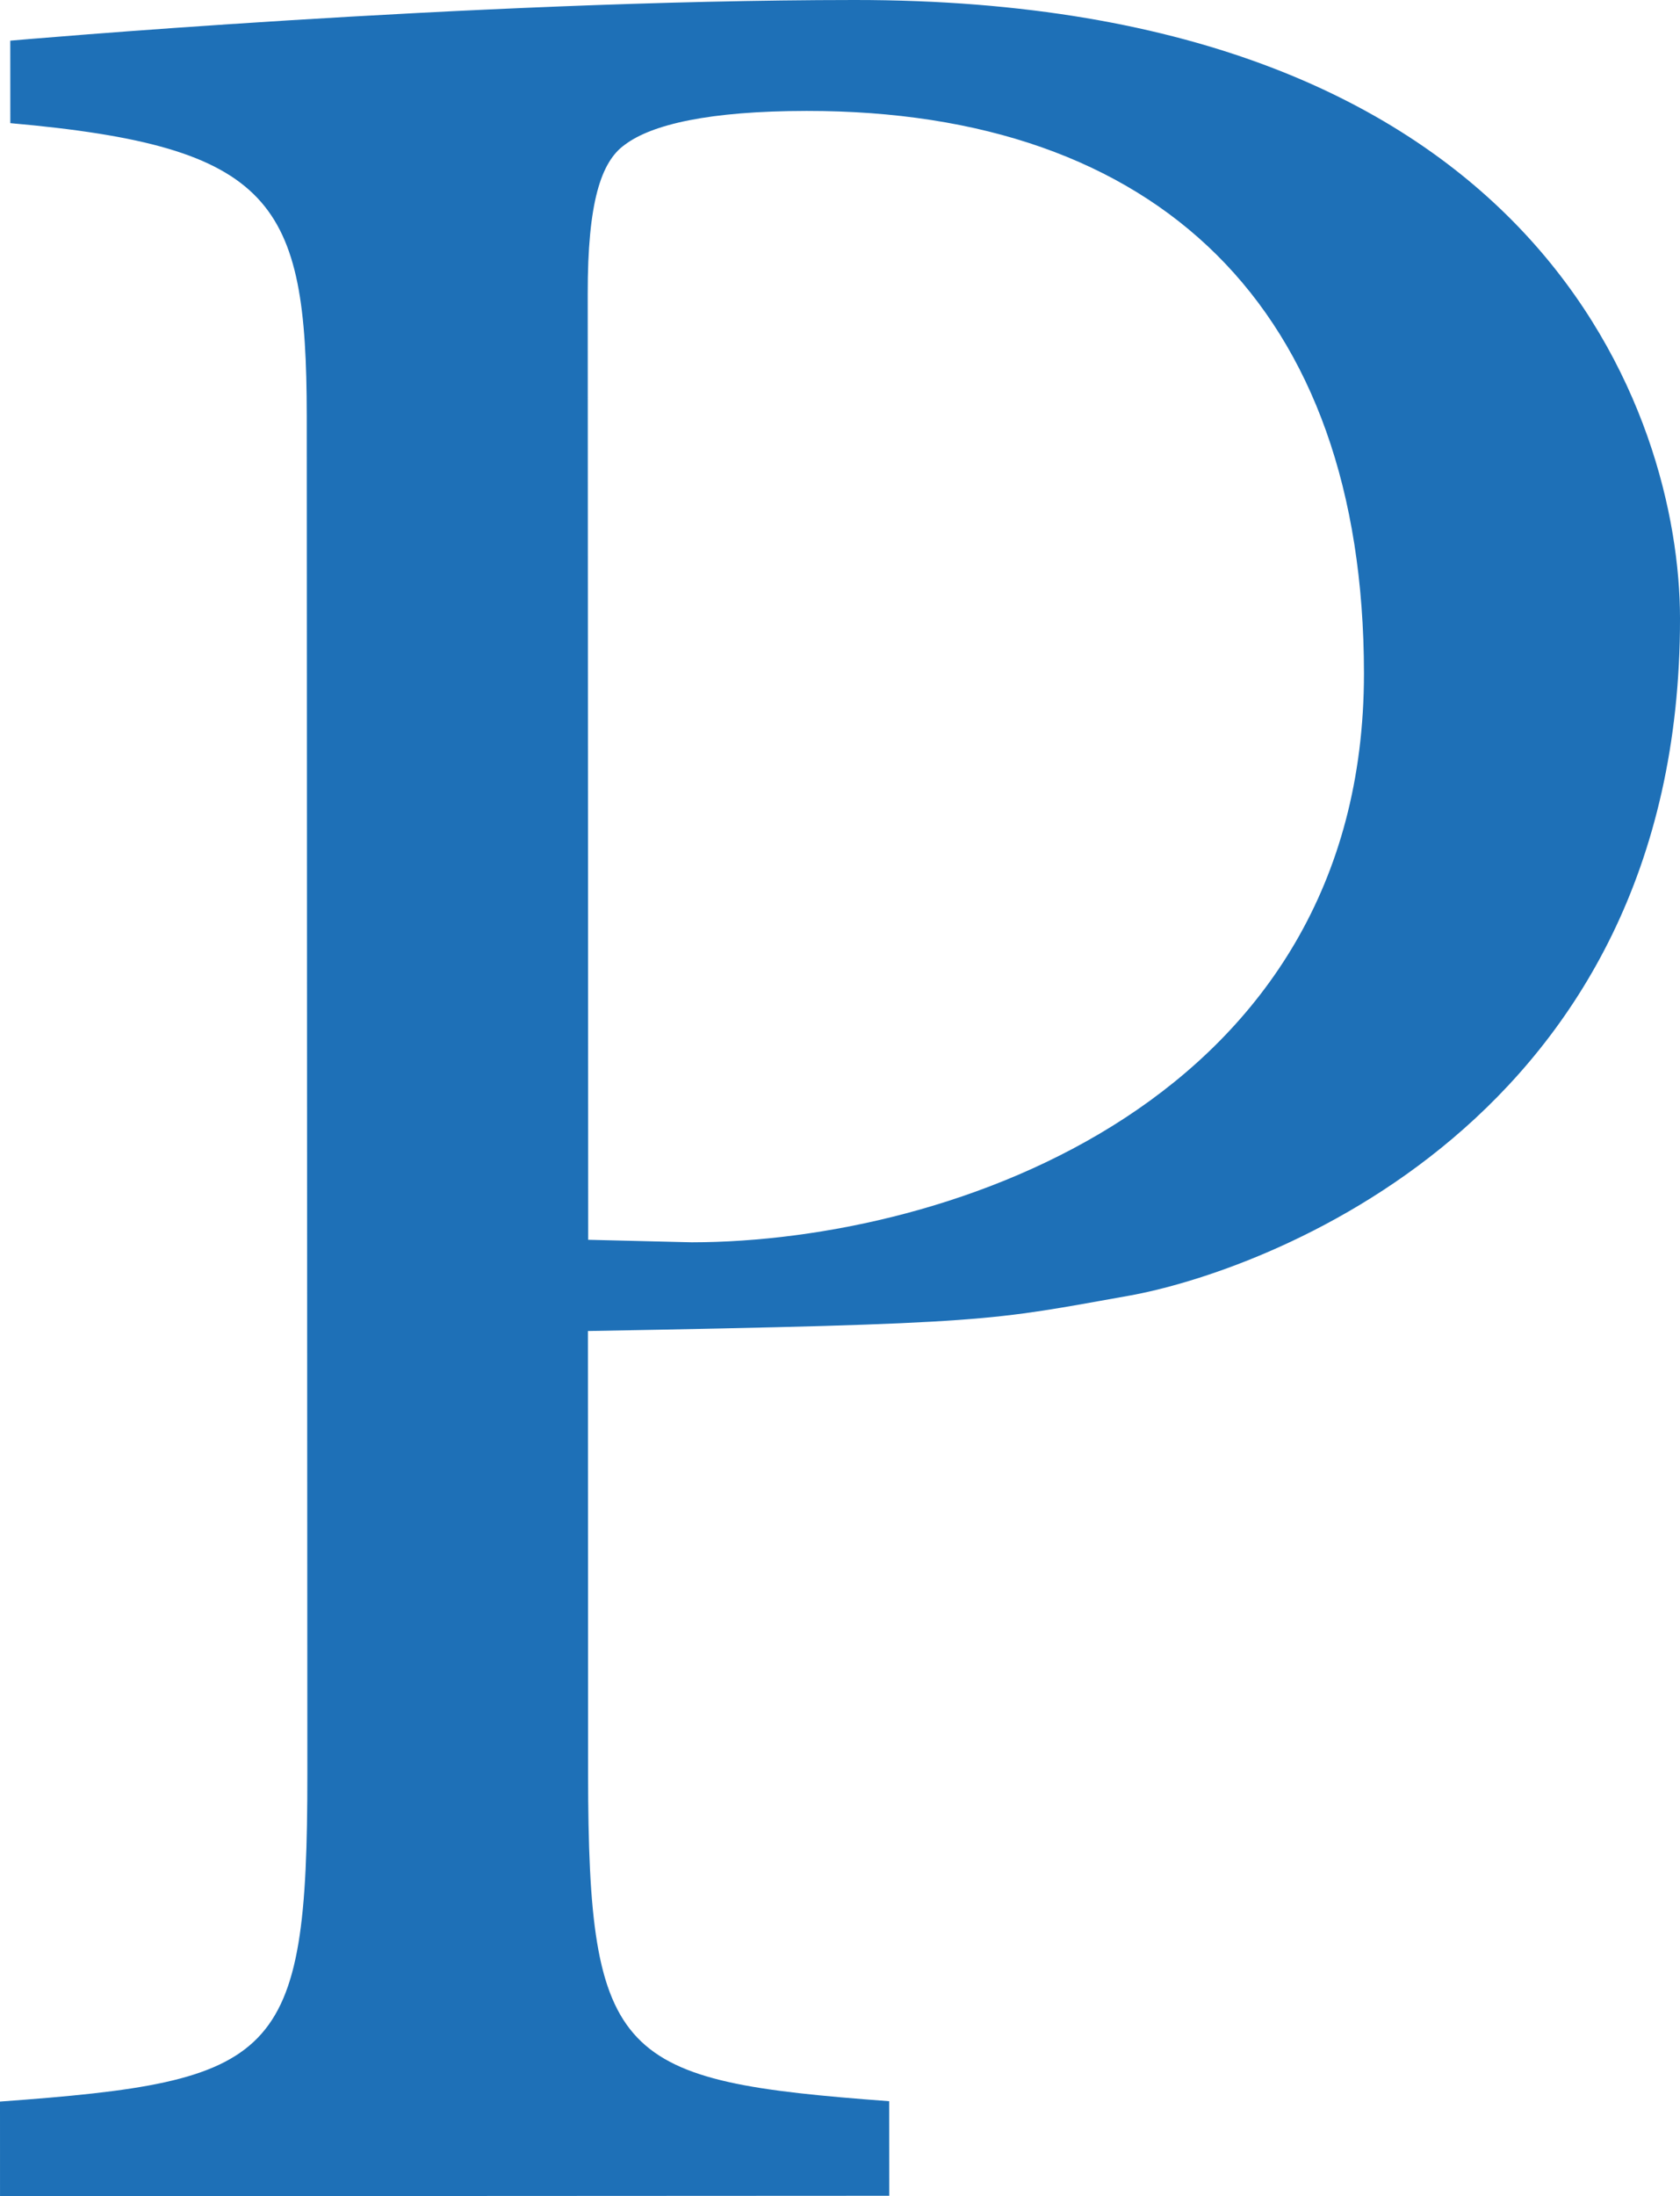
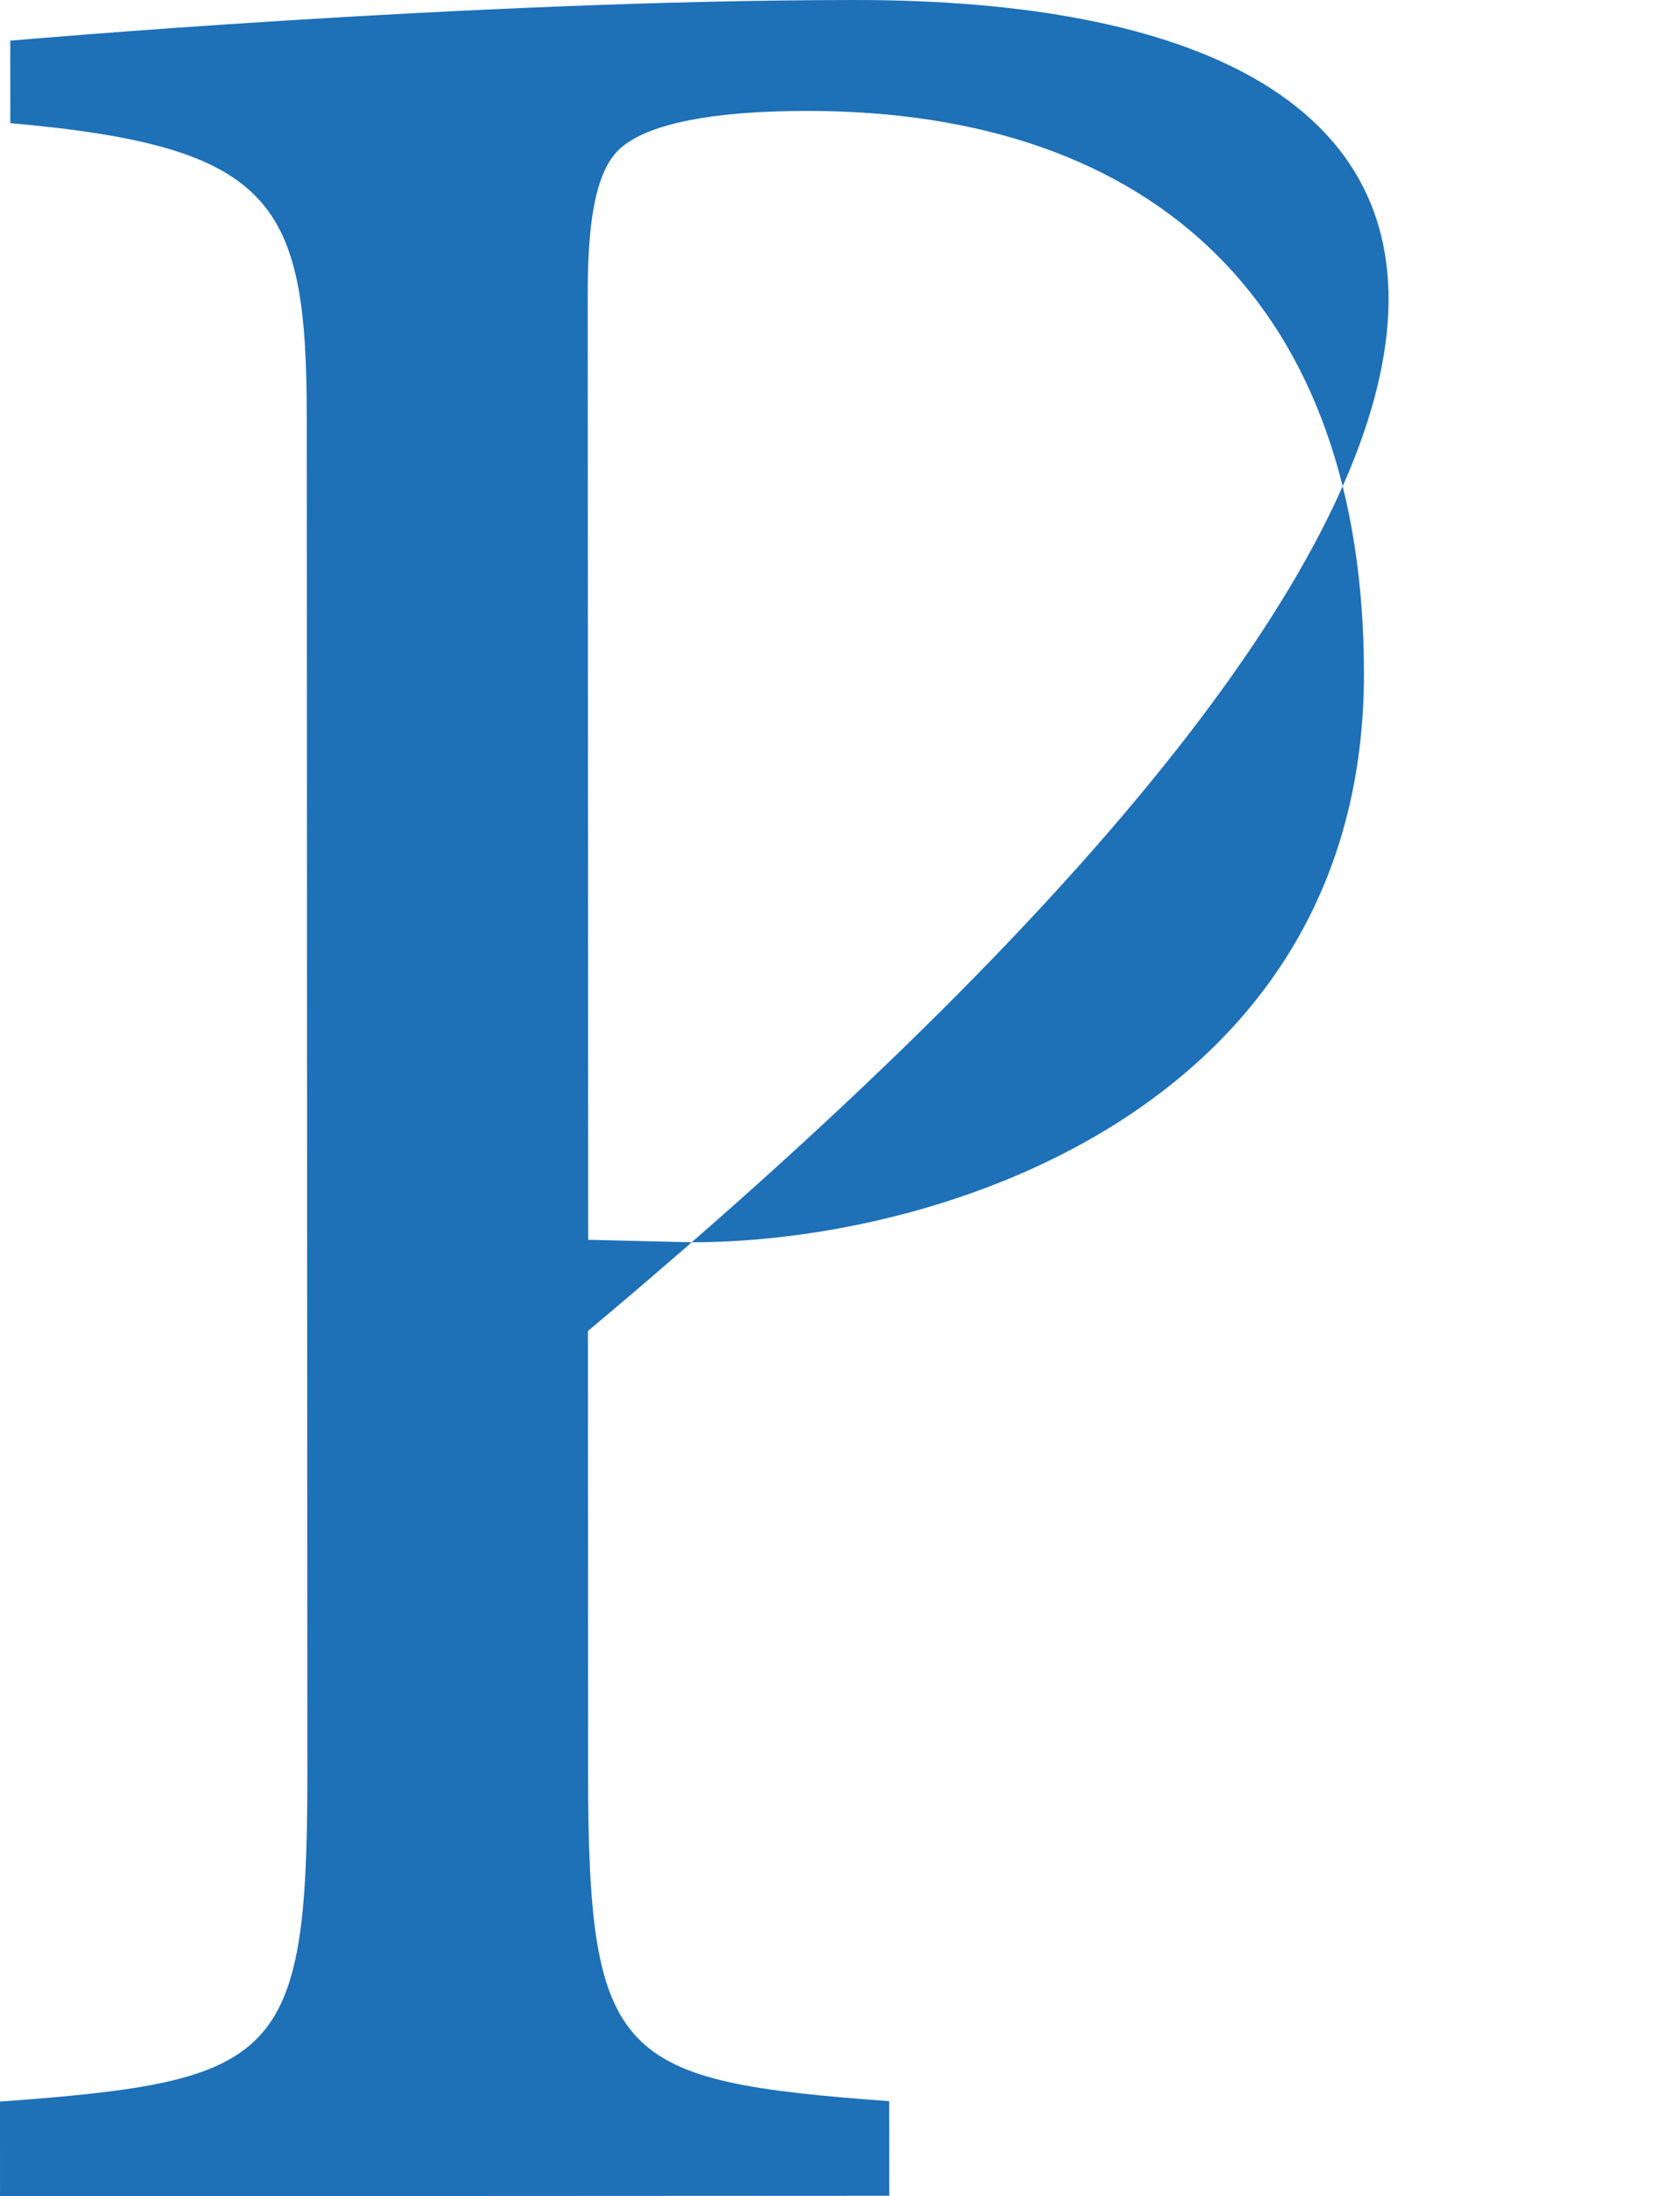
<svg xmlns="http://www.w3.org/2000/svg" width="303" height="396">
-   <path fill="#1E70B7" fill-rule="evenodd" d="M124.728 224l-18.643-.455L106 52.987c-.022-16.496 2.403-23.834 6.672-26.876 4.86-3.675 15.2-6.093 32.818-6.11 63.25-.037 100.47 35.457 100.51 101.4.022 77.03-74.529 102.559-121.272 102.6M154.054 0C84.624.035 1.853 7.333 1.853 7.333l.009 14.871c47.552 4.21 53.422 14.15 53.463 52.745l.11 244.89c.032 51.784-5.415 55.446-55.435 59.095L.004 396l160.384-.08-.013-17.052c-48.786-3.627-54.27-7.267-54.31-59.068l-.03-79.804c73.26-1.304 72.406-1.896 97.585-6.368 23.072-4.107 99.456-30.784 99.38-122.132C302.987 74.941 277.745-.076 154.054 0" style="mix-blend-mode:multiply" />
+   <path fill="#1E70B7" fill-rule="evenodd" d="M124.728 224l-18.643-.455L106 52.987c-.022-16.496 2.403-23.834 6.672-26.876 4.86-3.675 15.2-6.093 32.818-6.11 63.25-.037 100.47 35.457 100.51 101.4.022 77.03-74.529 102.559-121.272 102.6M154.054 0C84.624.035 1.853 7.333 1.853 7.333l.009 14.871c47.552 4.21 53.422 14.15 53.463 52.745l.11 244.89c.032 51.784-5.415 55.446-55.435 59.095L.004 396l160.384-.08-.013-17.052c-48.786-3.627-54.27-7.267-54.31-59.068l-.03-79.804C302.987 74.941 277.745-.076 154.054 0" style="mix-blend-mode:multiply" />
</svg>